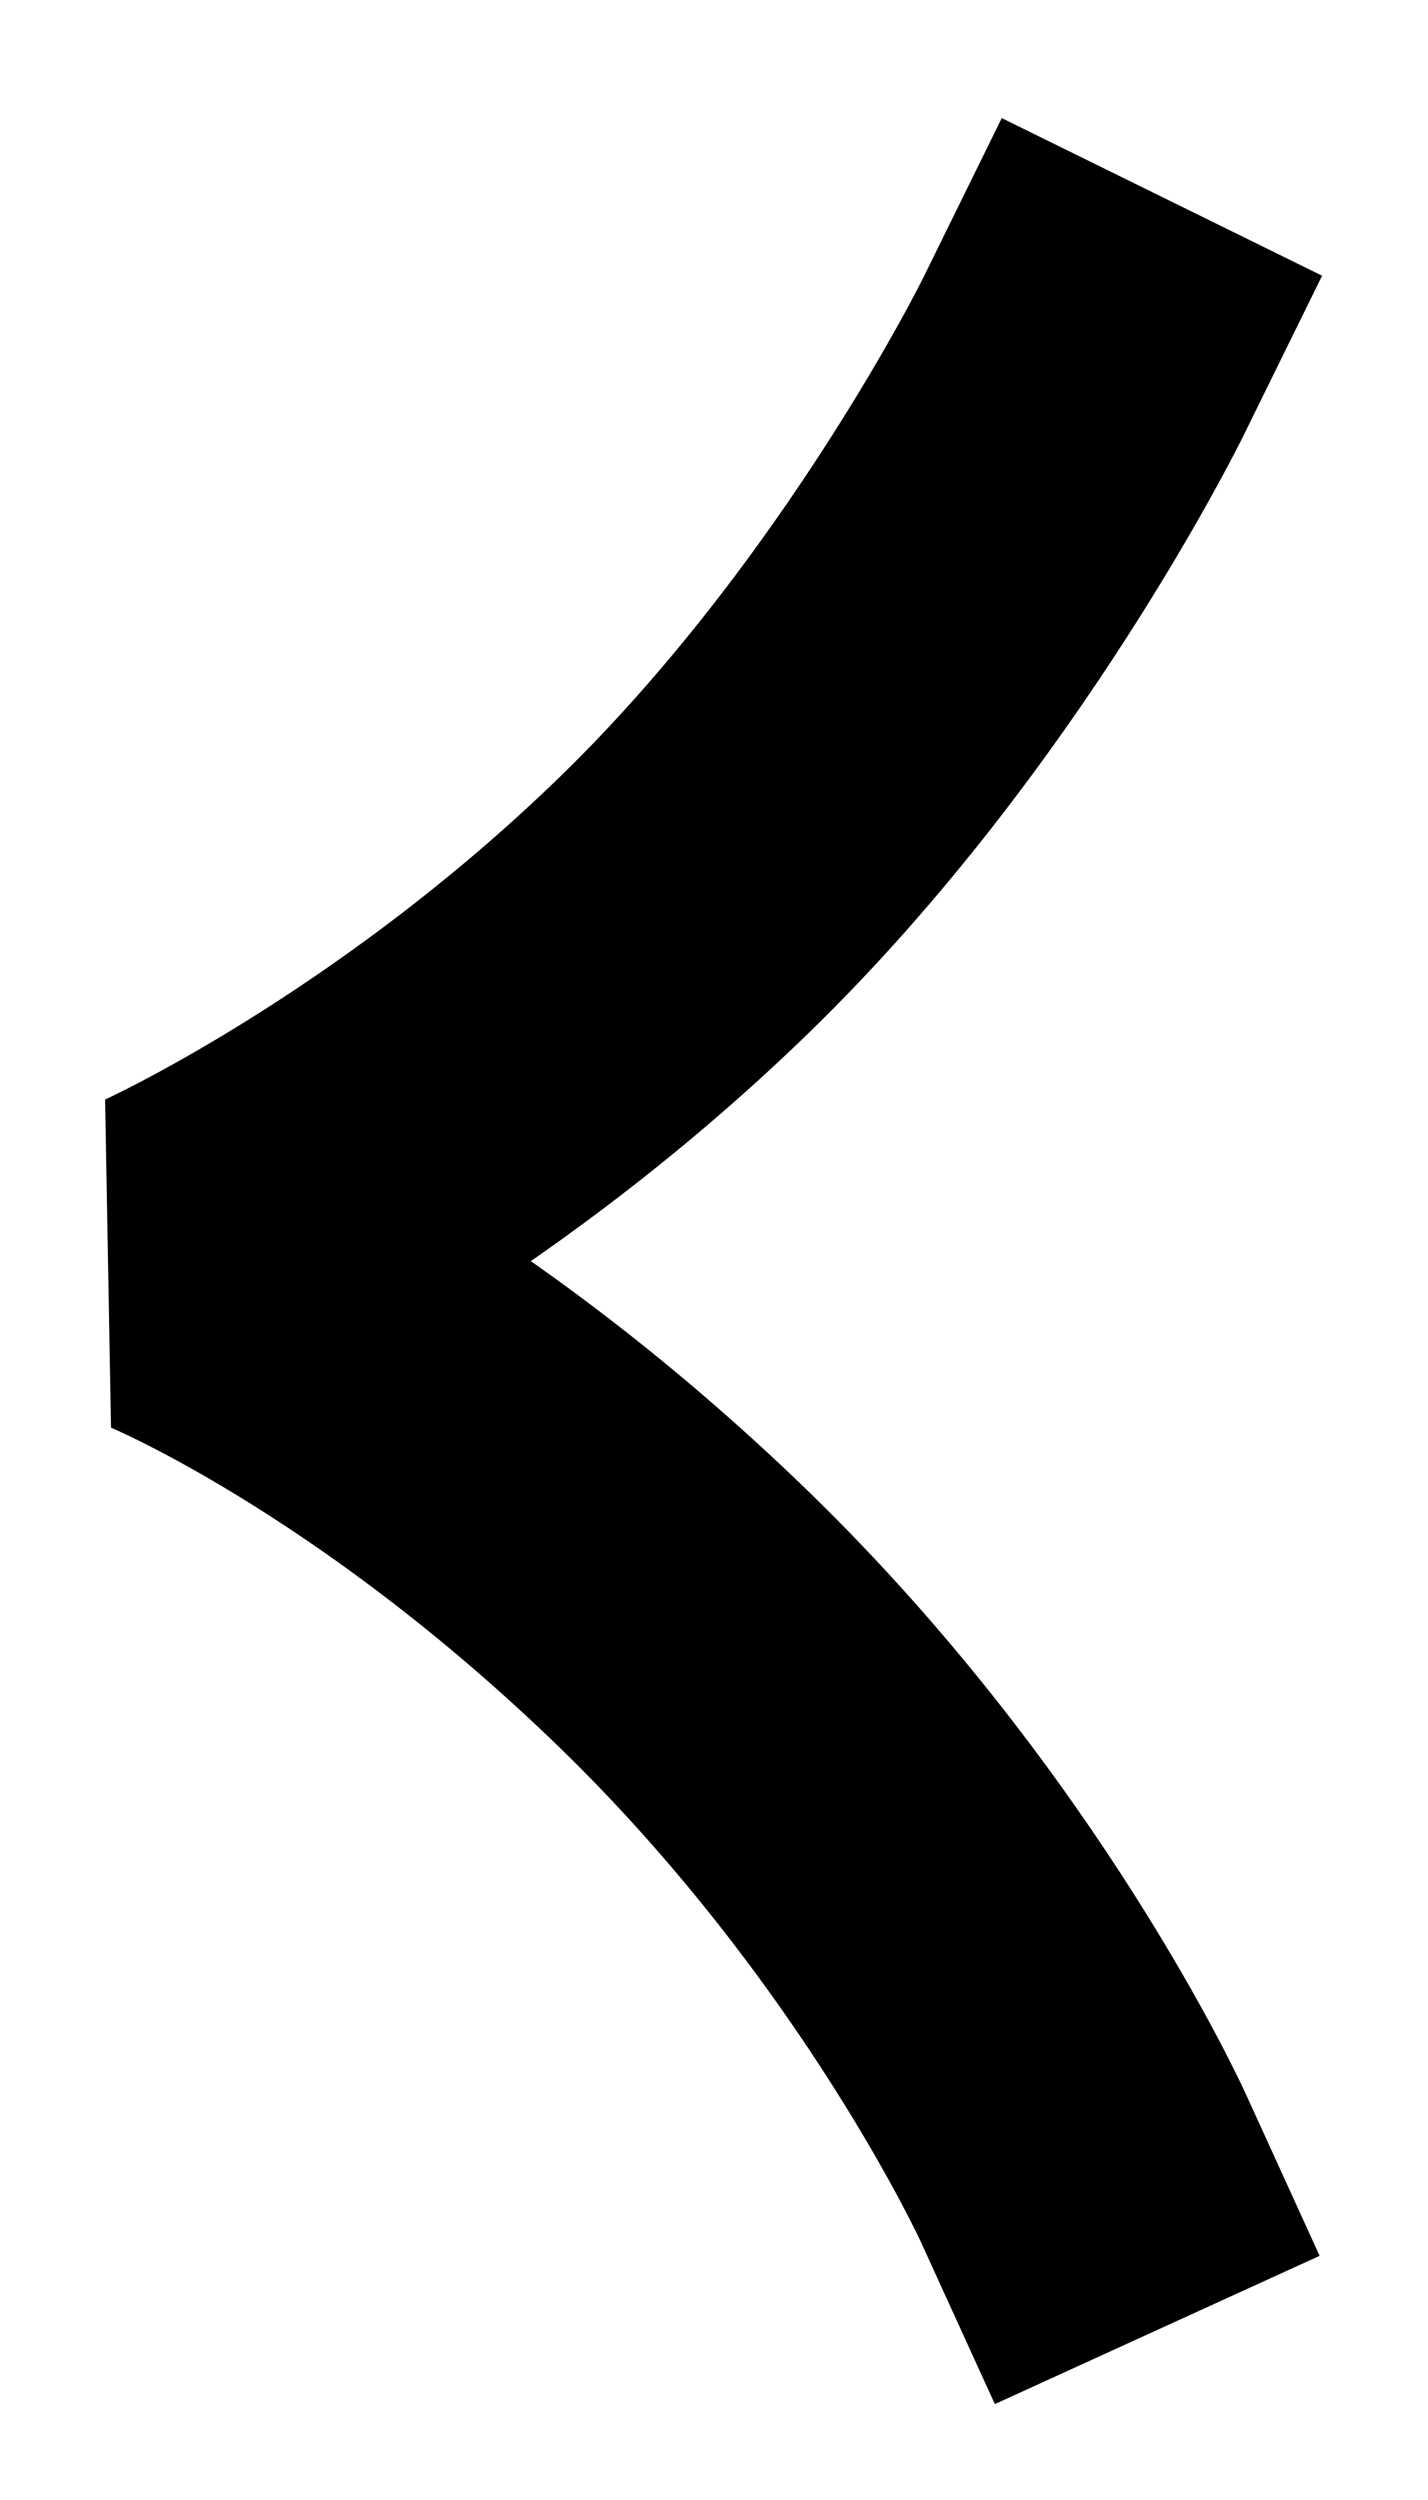
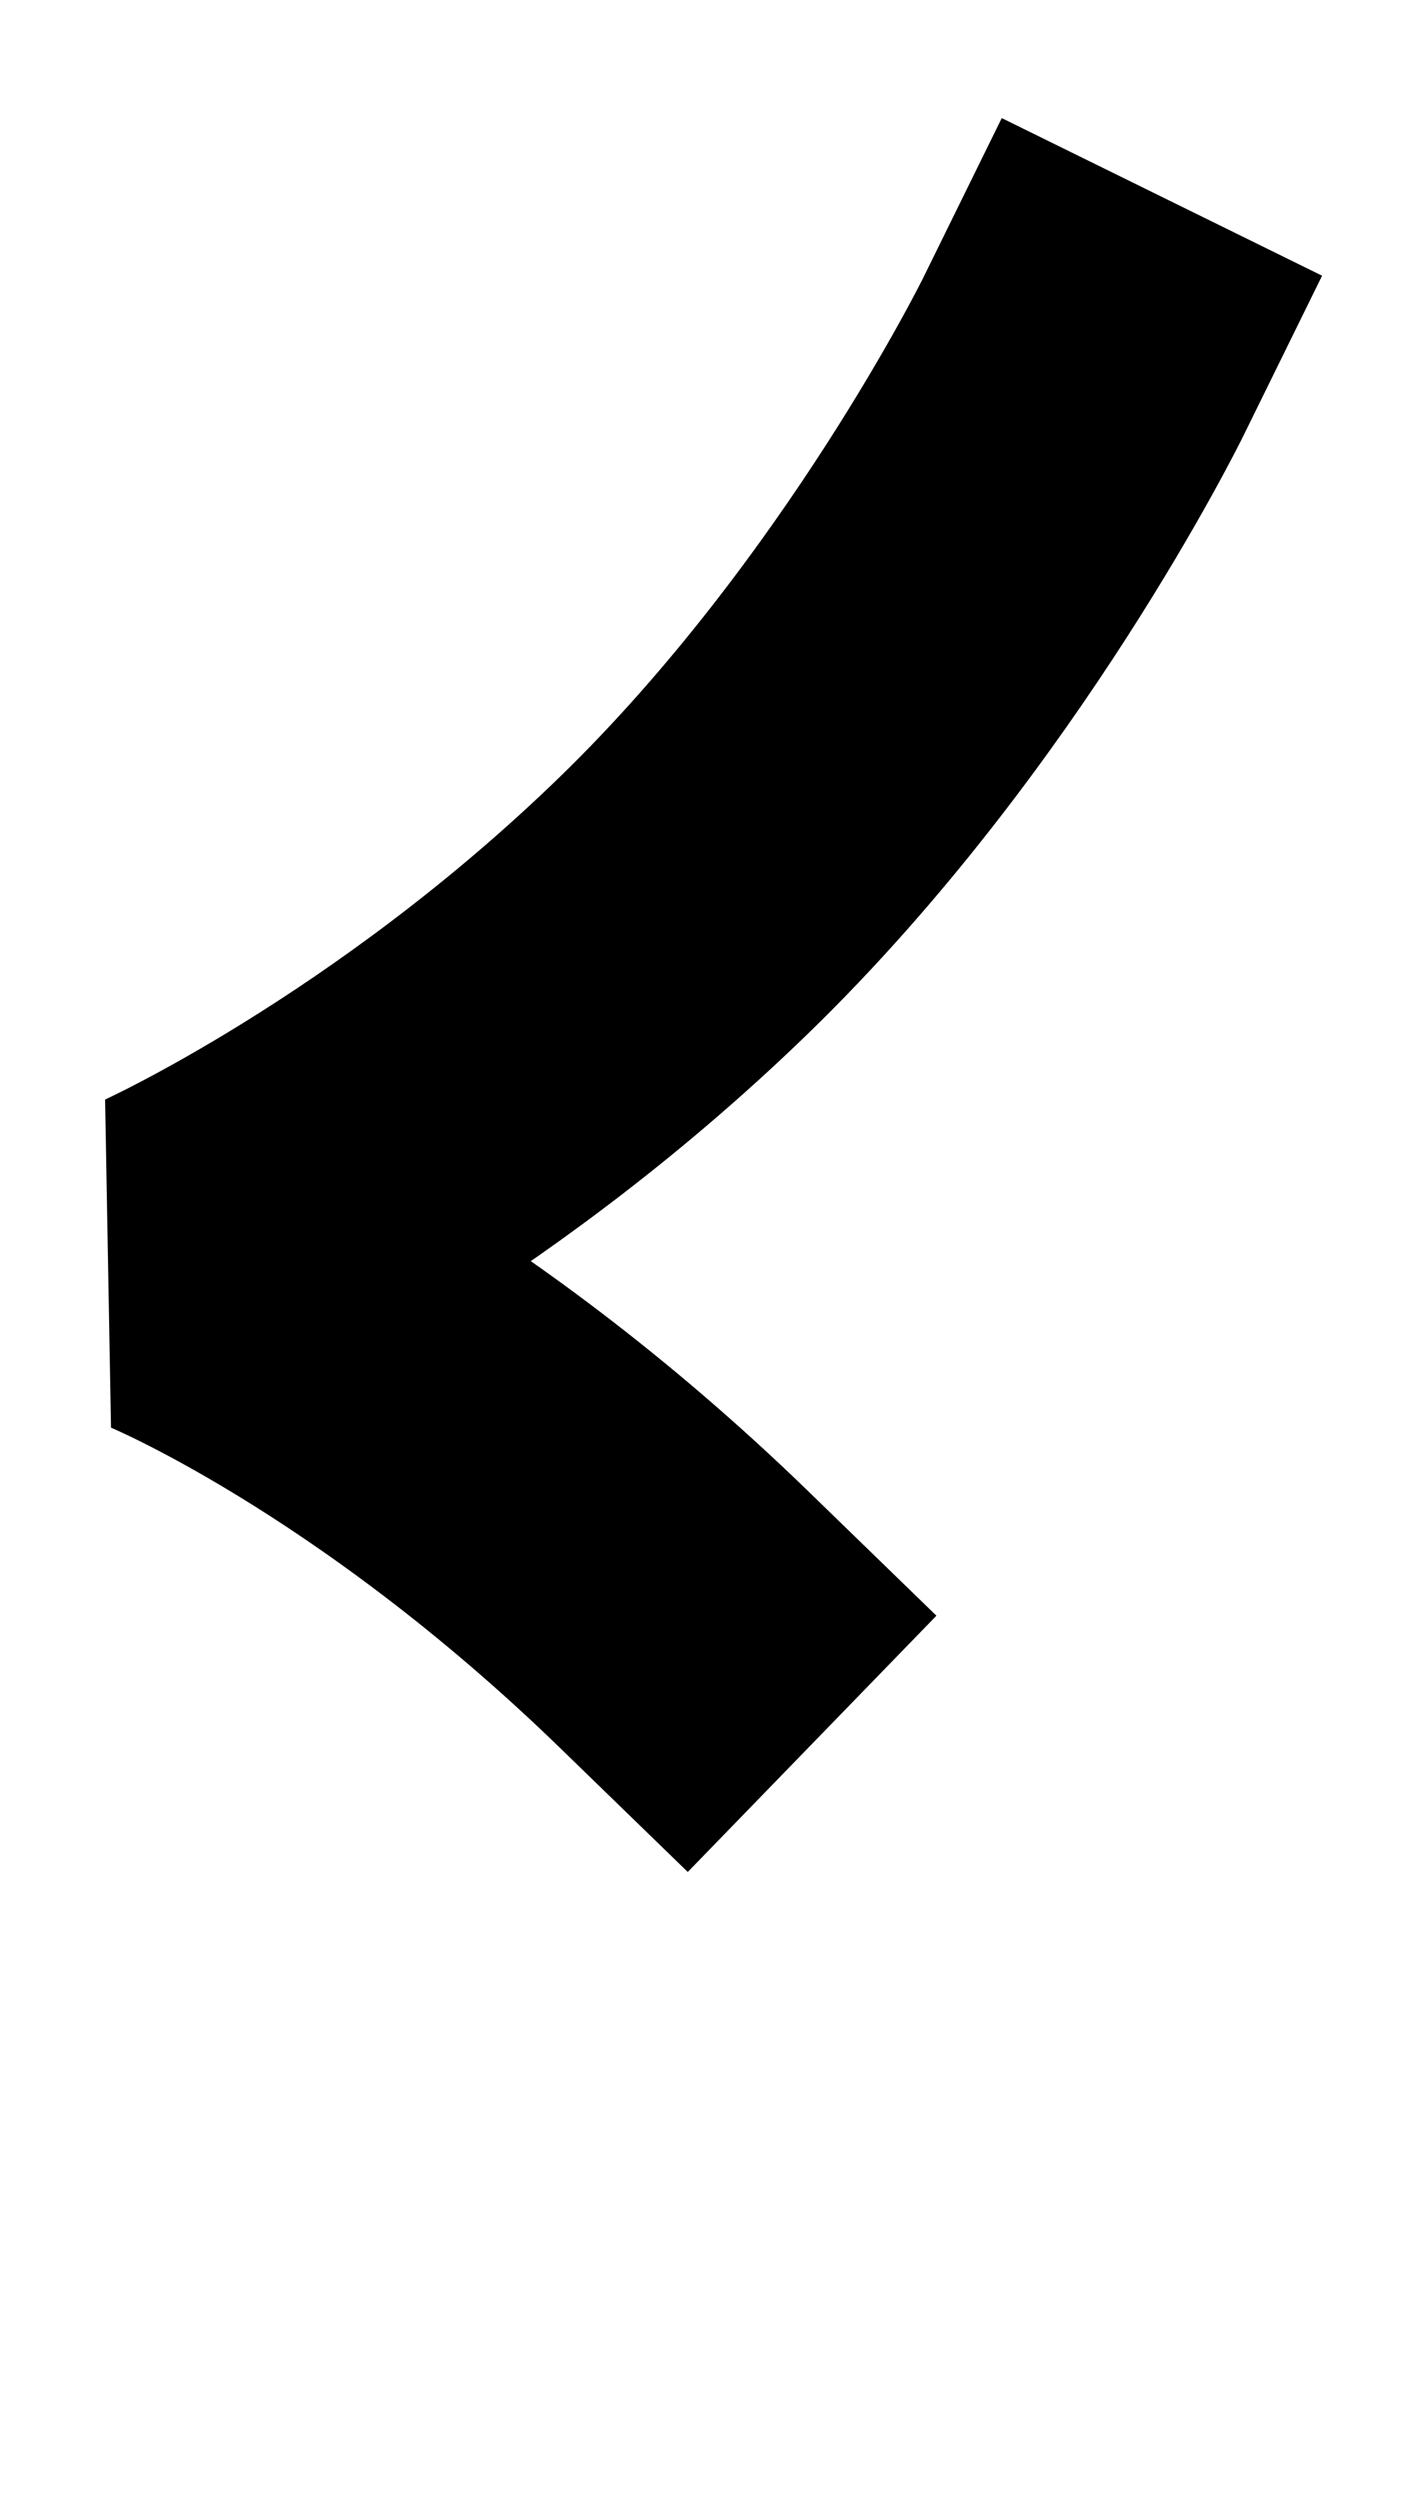
<svg xmlns="http://www.w3.org/2000/svg" width="8" height="14" viewBox="0 0 8 14" fill="none">
-   <path id="Vector" d="M6.068 2C6.068 2 5.222 3.72 3.832 5.069C2.443 6.418 1 7.069 1 7.069C1 7.069 2.332 7.613 3.832 9.069C5.332 10.525 6.068 12.138 6.068 12.138" stroke="black" stroke-width="2" stroke-linecap="square" stroke-linejoin="bevel" />
+   <path id="Vector" d="M6.068 2C6.068 2 5.222 3.72 3.832 5.069C2.443 6.418 1 7.069 1 7.069C1 7.069 2.332 7.613 3.832 9.069" stroke="black" stroke-width="2" stroke-linecap="square" stroke-linejoin="bevel" />
</svg>